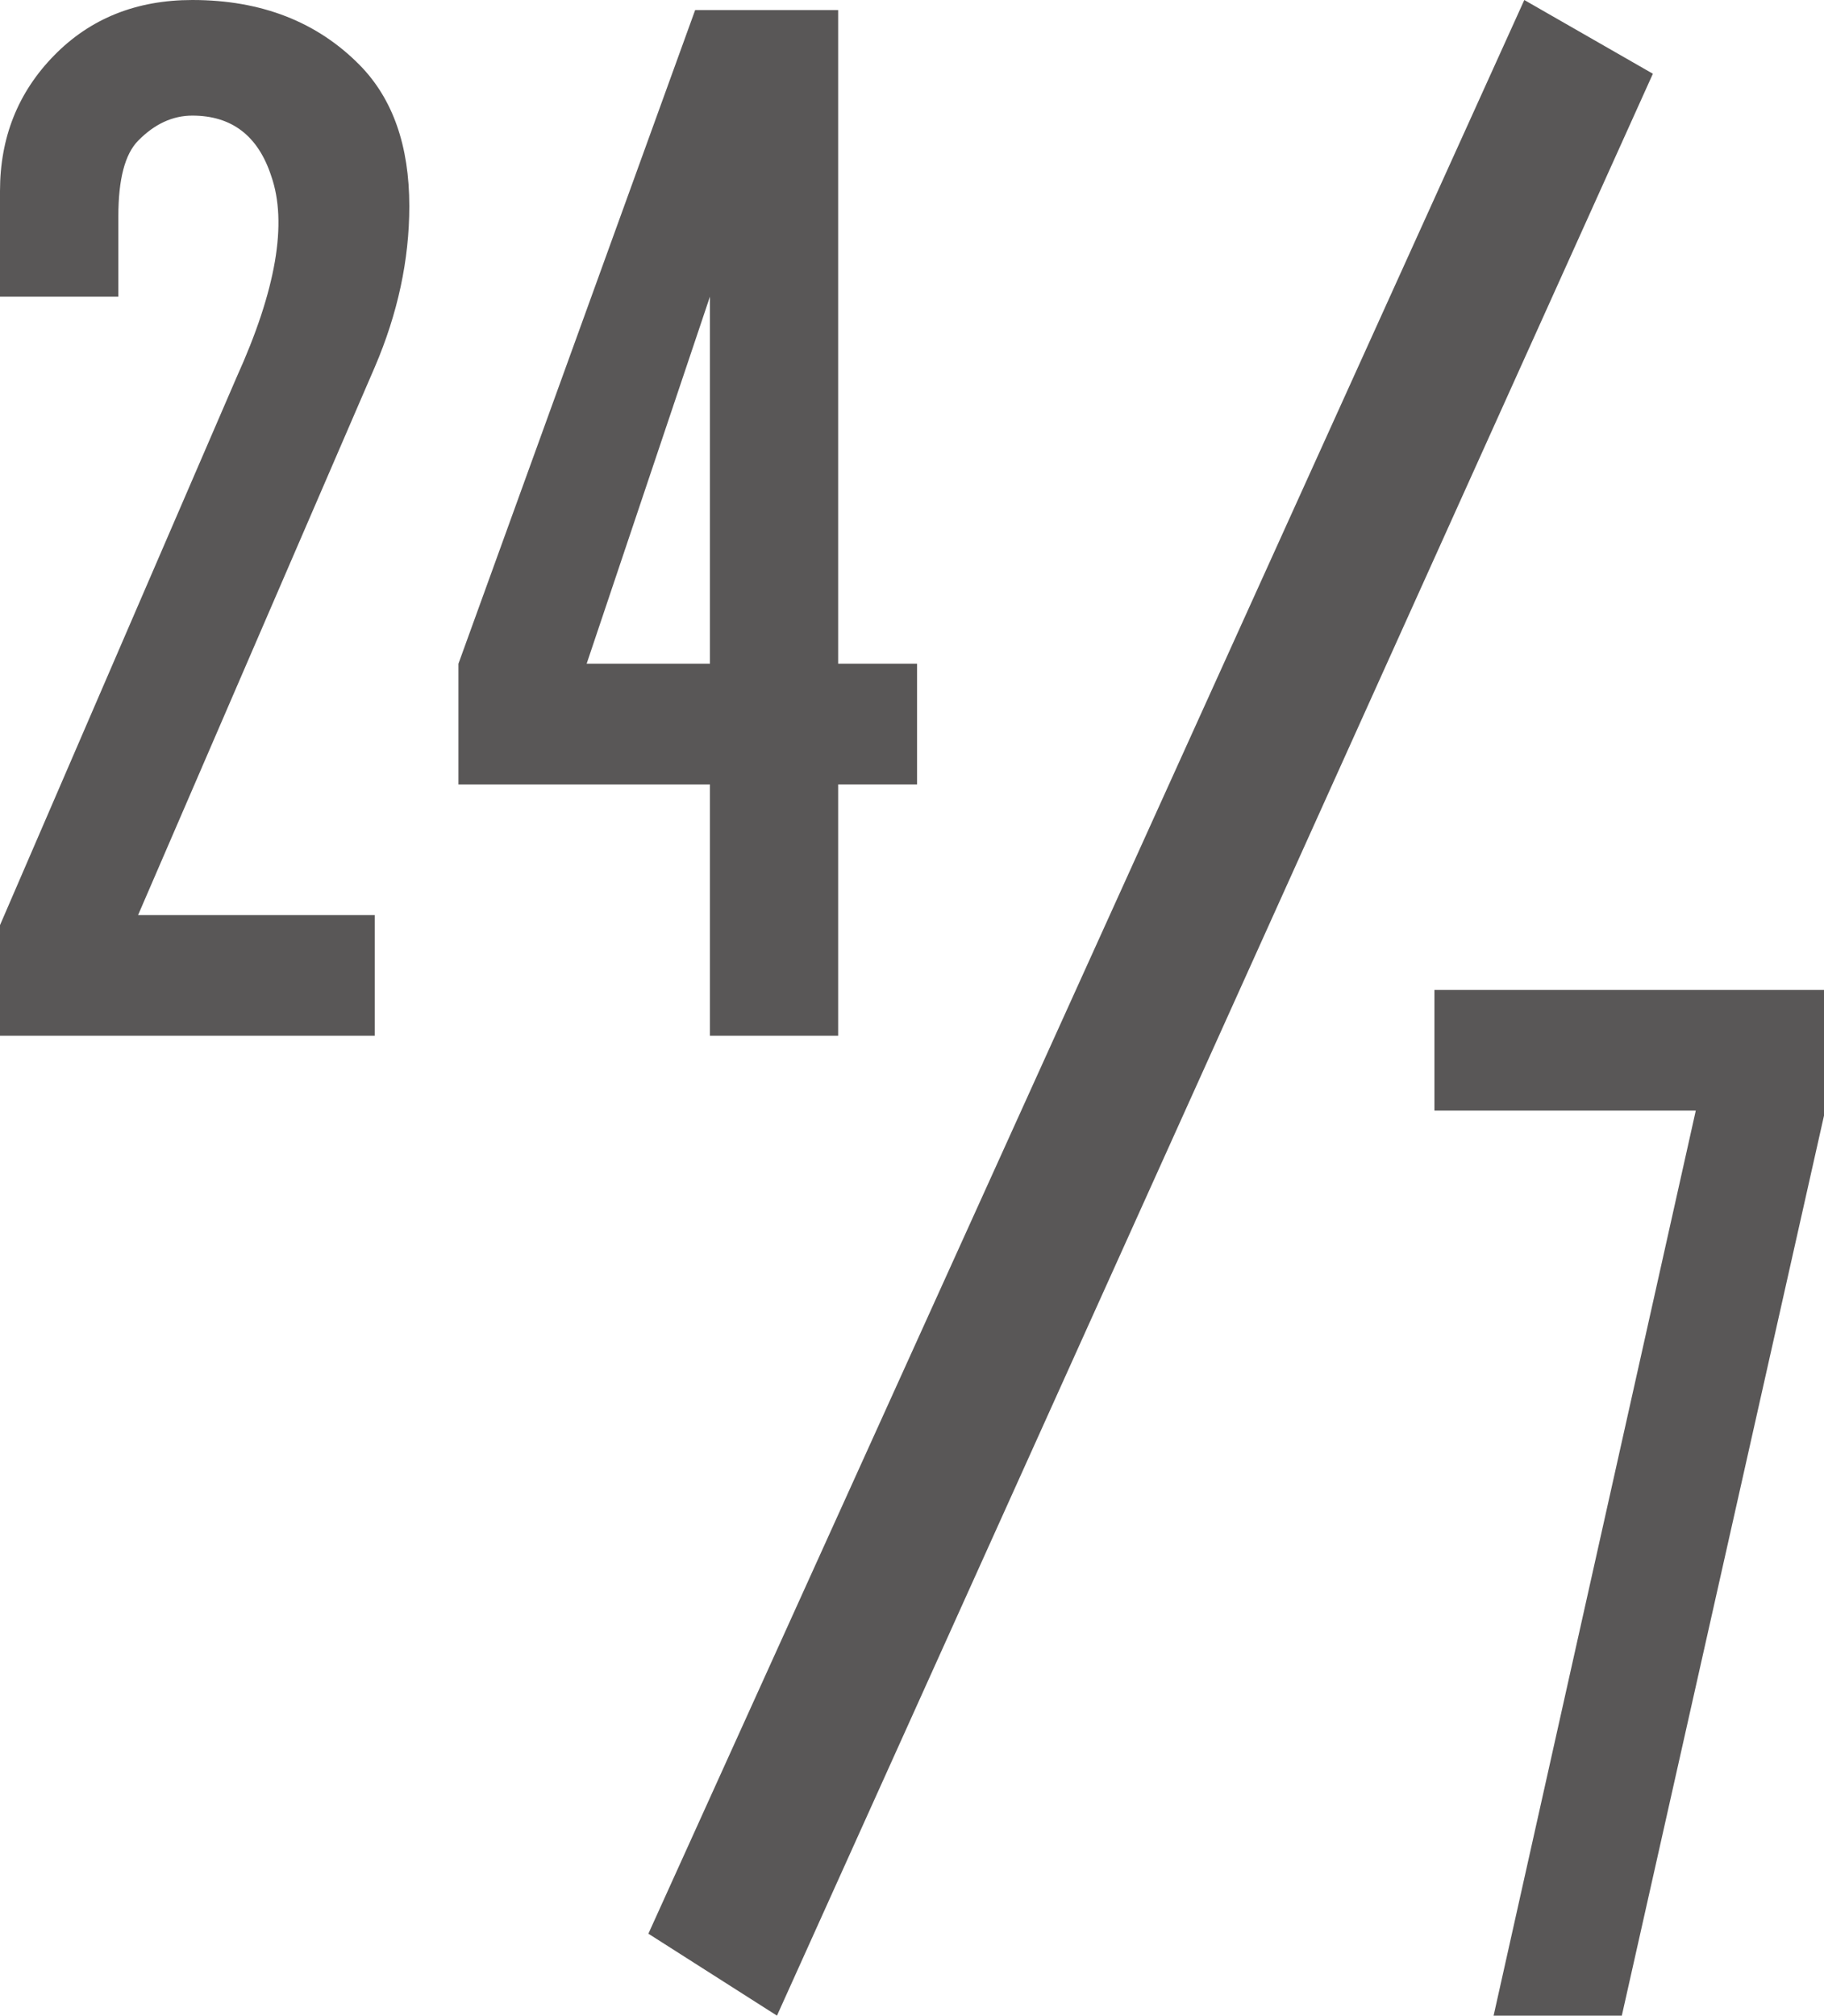
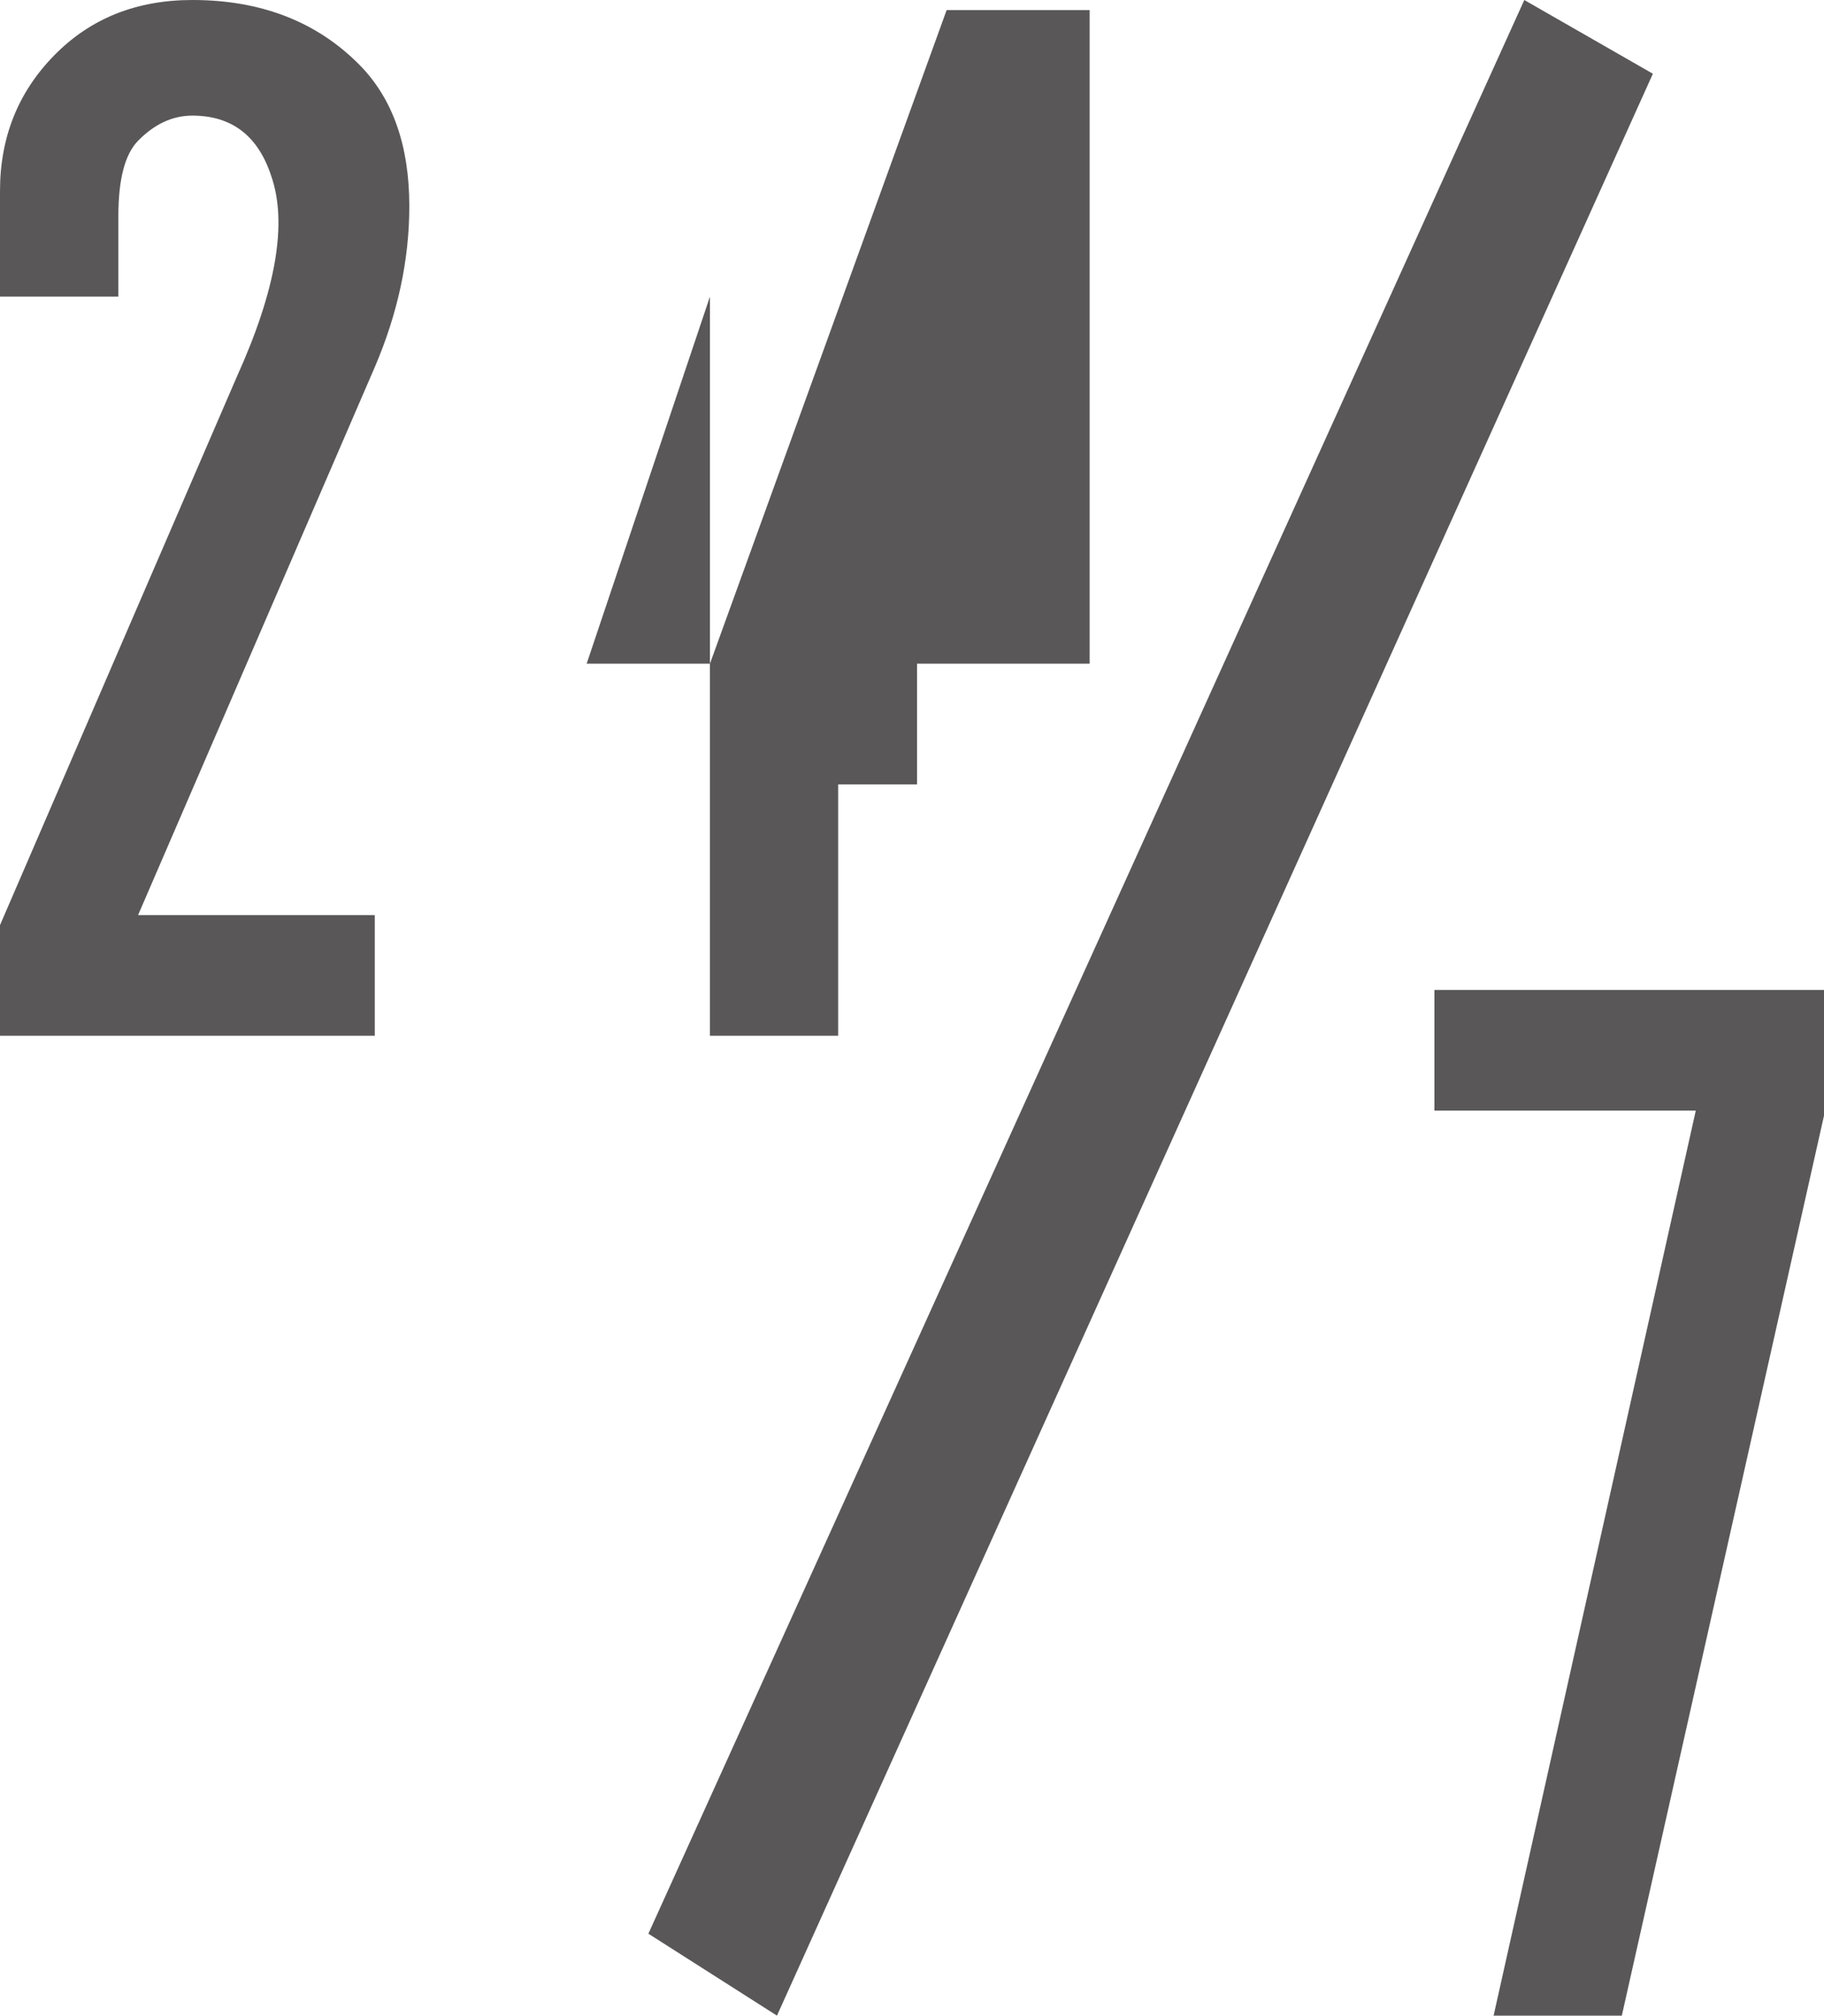
<svg xmlns="http://www.w3.org/2000/svg" version="1.1" id="_x30_" x="0px" y="0px" width="78.444px" height="86.682px" viewBox="0 0 78.444 86.682" style="enable-background:new 0 0 78.444 86.682;" xml:space="preserve">
  <style type="text/css">
	.st0{fill:#595757;}
</style>
-   <path id="_x31_" class="st0" d="M15.482,2.811c1.411,1.443,2.121,3.46,2.121,6.054c0,2.308-0.497,4.615-1.484,6.92L5.938,39.353  h10.18v5.189H0v-4.757l10.179-23.569c1.697-3.747,2.19-6.629,1.485-8.649c-0.567-1.73-1.697-2.595-3.393-2.595  c-0.849,0-1.627,0.361-2.333,1.081C5.371,6.632,5.09,7.713,5.09,9.298v3.459H0v-4.54c0-2.304,0.775-4.25,2.333-5.838  C3.887,0.794,5.865,0,8.271,0C11.24,0,13.642,0.939,15.482,2.811z M36.046,28.542h3.393v5.189h-3.393v10.811h-5.514V33.732H19.716  v-5.189l10.18-28.11h6.15V28.542z M25.23,28.542h5.302V12.757L25.23,28.542z M71.085,3.171l-37.67,83.51l-5.53-3.524L65.555,0  L71.085,3.171z M78.444,47.977l-8.695,38.704h-5.514l8.695-38.921H61.69v-5.189h16.754V47.977z" />
+   <path id="_x31_" class="st0" d="M15.482,2.811c1.411,1.443,2.121,3.46,2.121,6.054c0,2.308-0.497,4.615-1.484,6.92L5.938,39.353  h10.18v5.189H0v-4.757l10.179-23.569c1.697-3.747,2.19-6.629,1.485-8.649c-0.567-1.73-1.697-2.595-3.393-2.595  c-0.849,0-1.627,0.361-2.333,1.081C5.371,6.632,5.09,7.713,5.09,9.298v3.459H0v-4.54c0-2.304,0.775-4.25,2.333-5.838  C3.887,0.794,5.865,0,8.271,0C11.24,0,13.642,0.939,15.482,2.811z M36.046,28.542h3.393v5.189h-3.393v10.811h-5.514V33.732v-5.189l10.18-28.11h6.15V28.542z M25.23,28.542h5.302V12.757L25.23,28.542z M71.085,3.171l-37.67,83.51l-5.53-3.524L65.555,0  L71.085,3.171z M78.444,47.977l-8.695,38.704h-5.514l8.695-38.921H61.69v-5.189h16.754V47.977z" />
</svg>